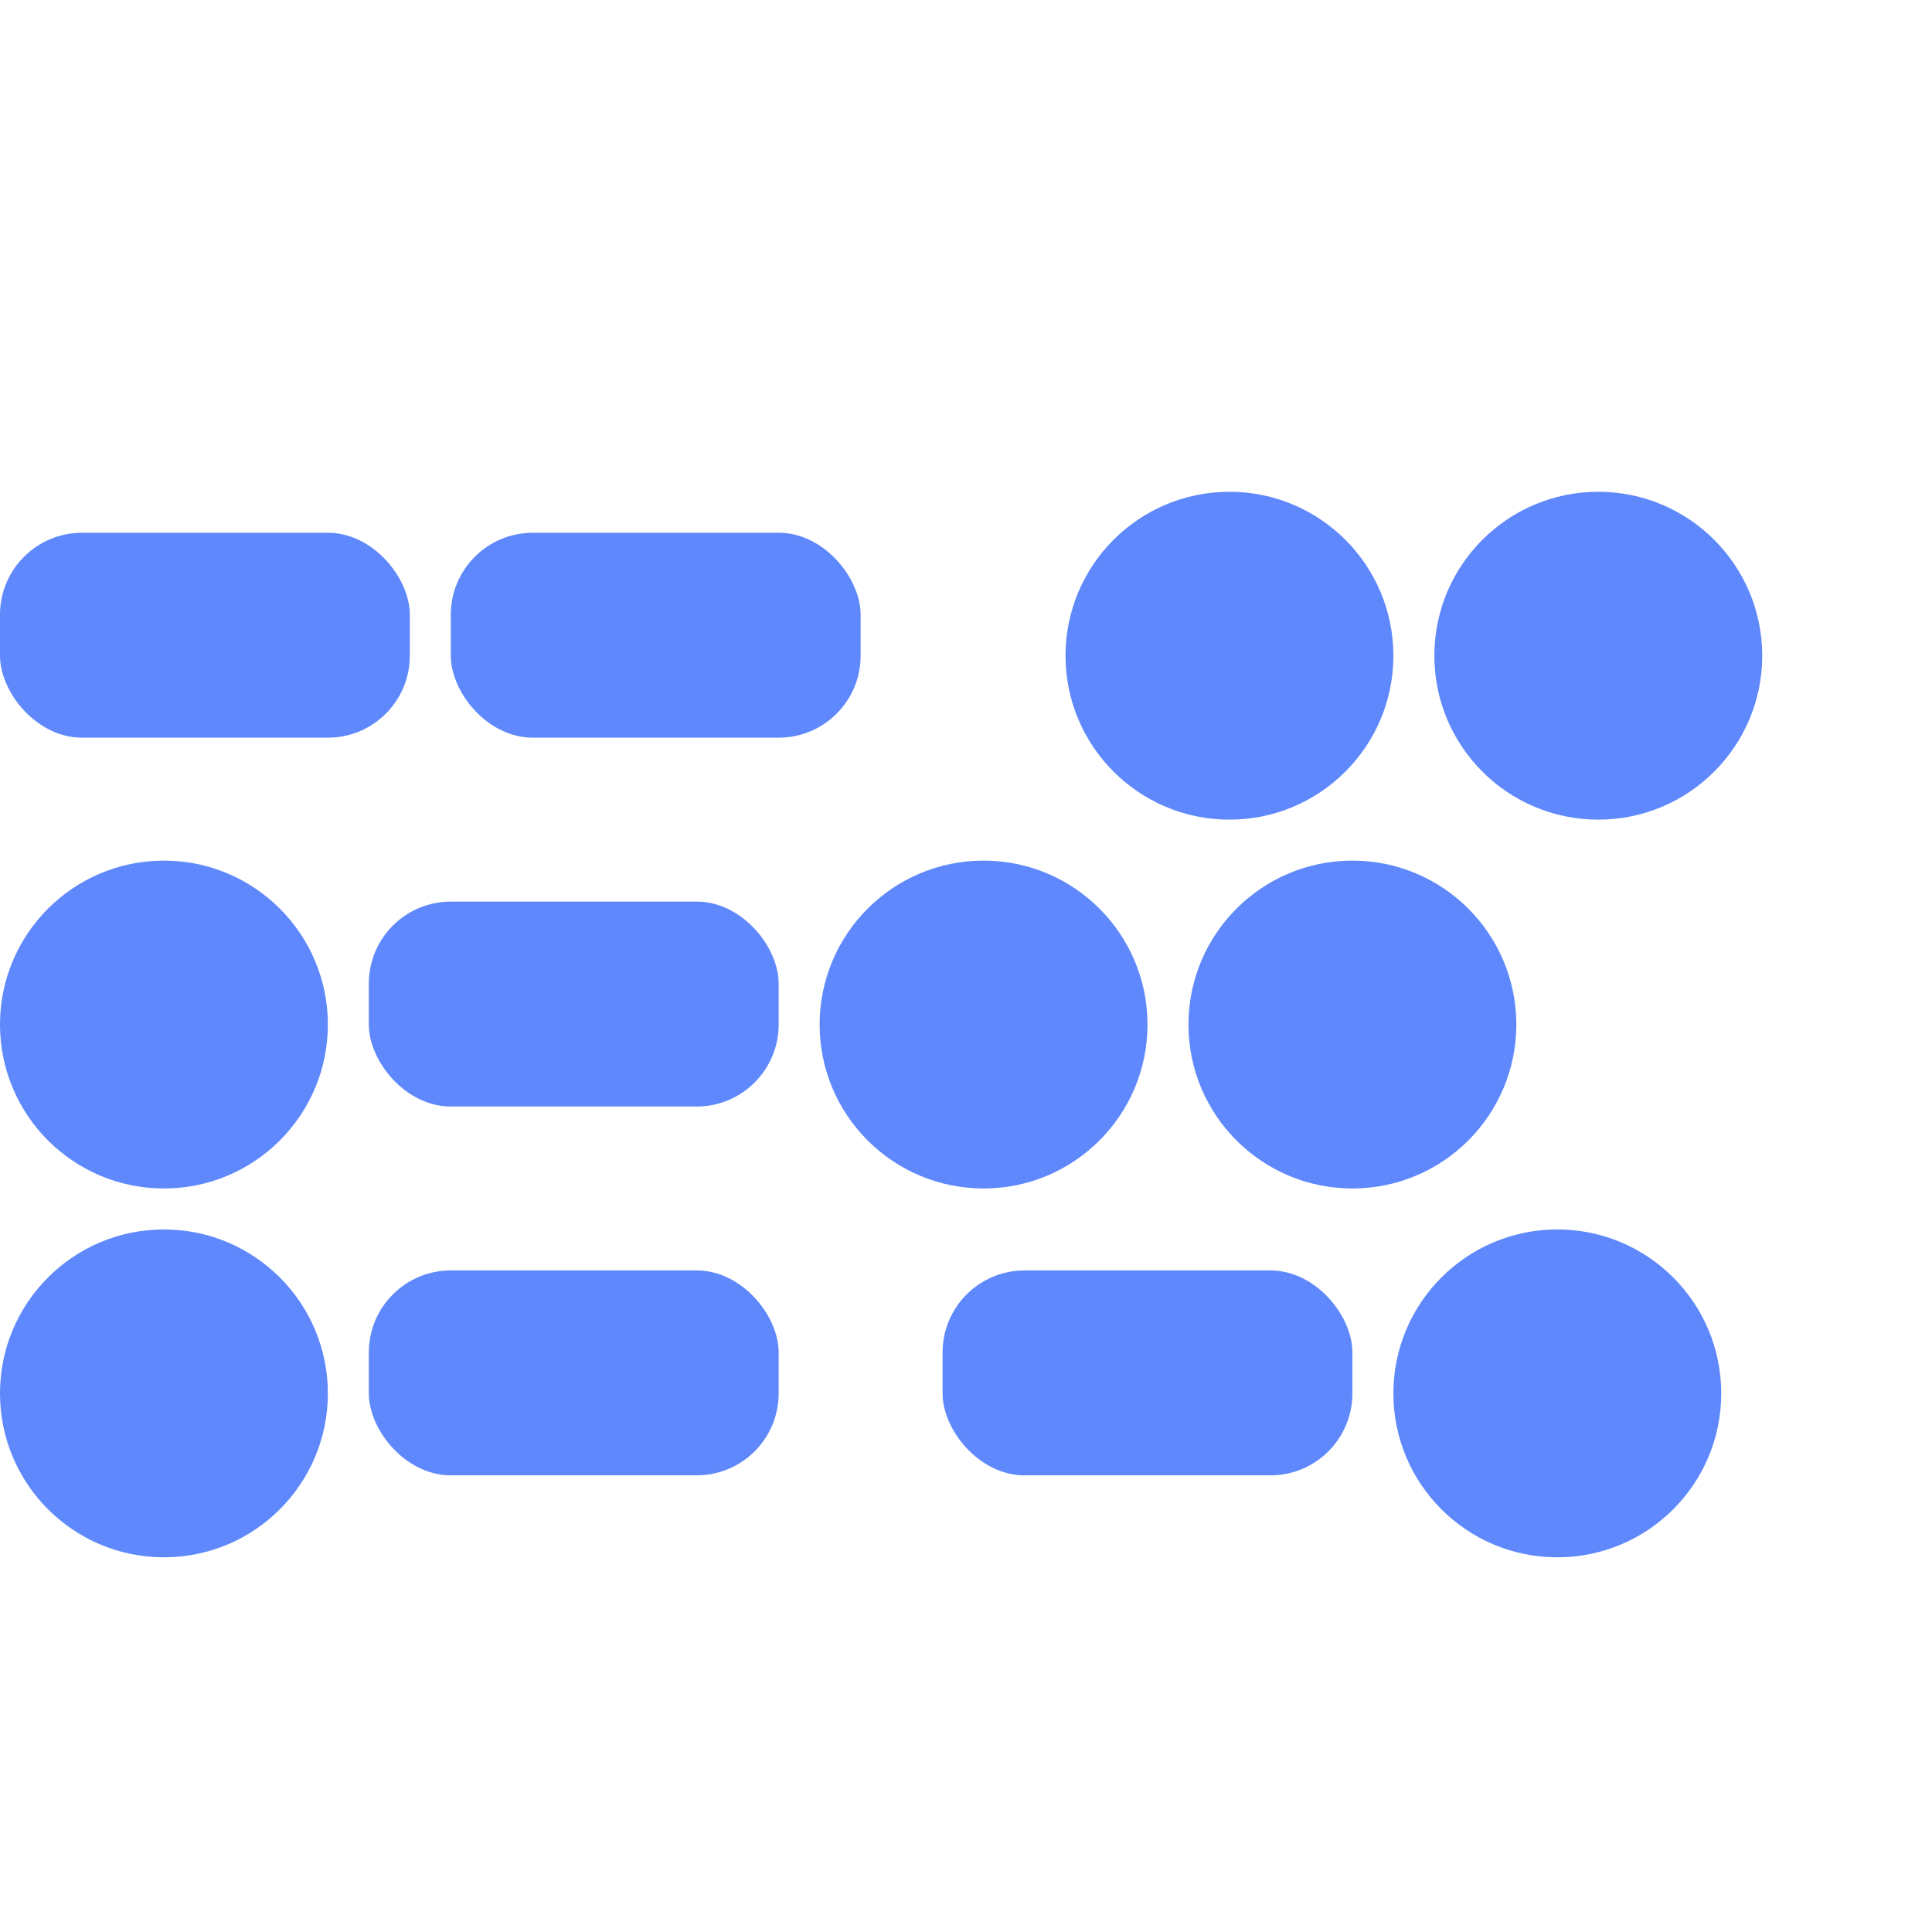
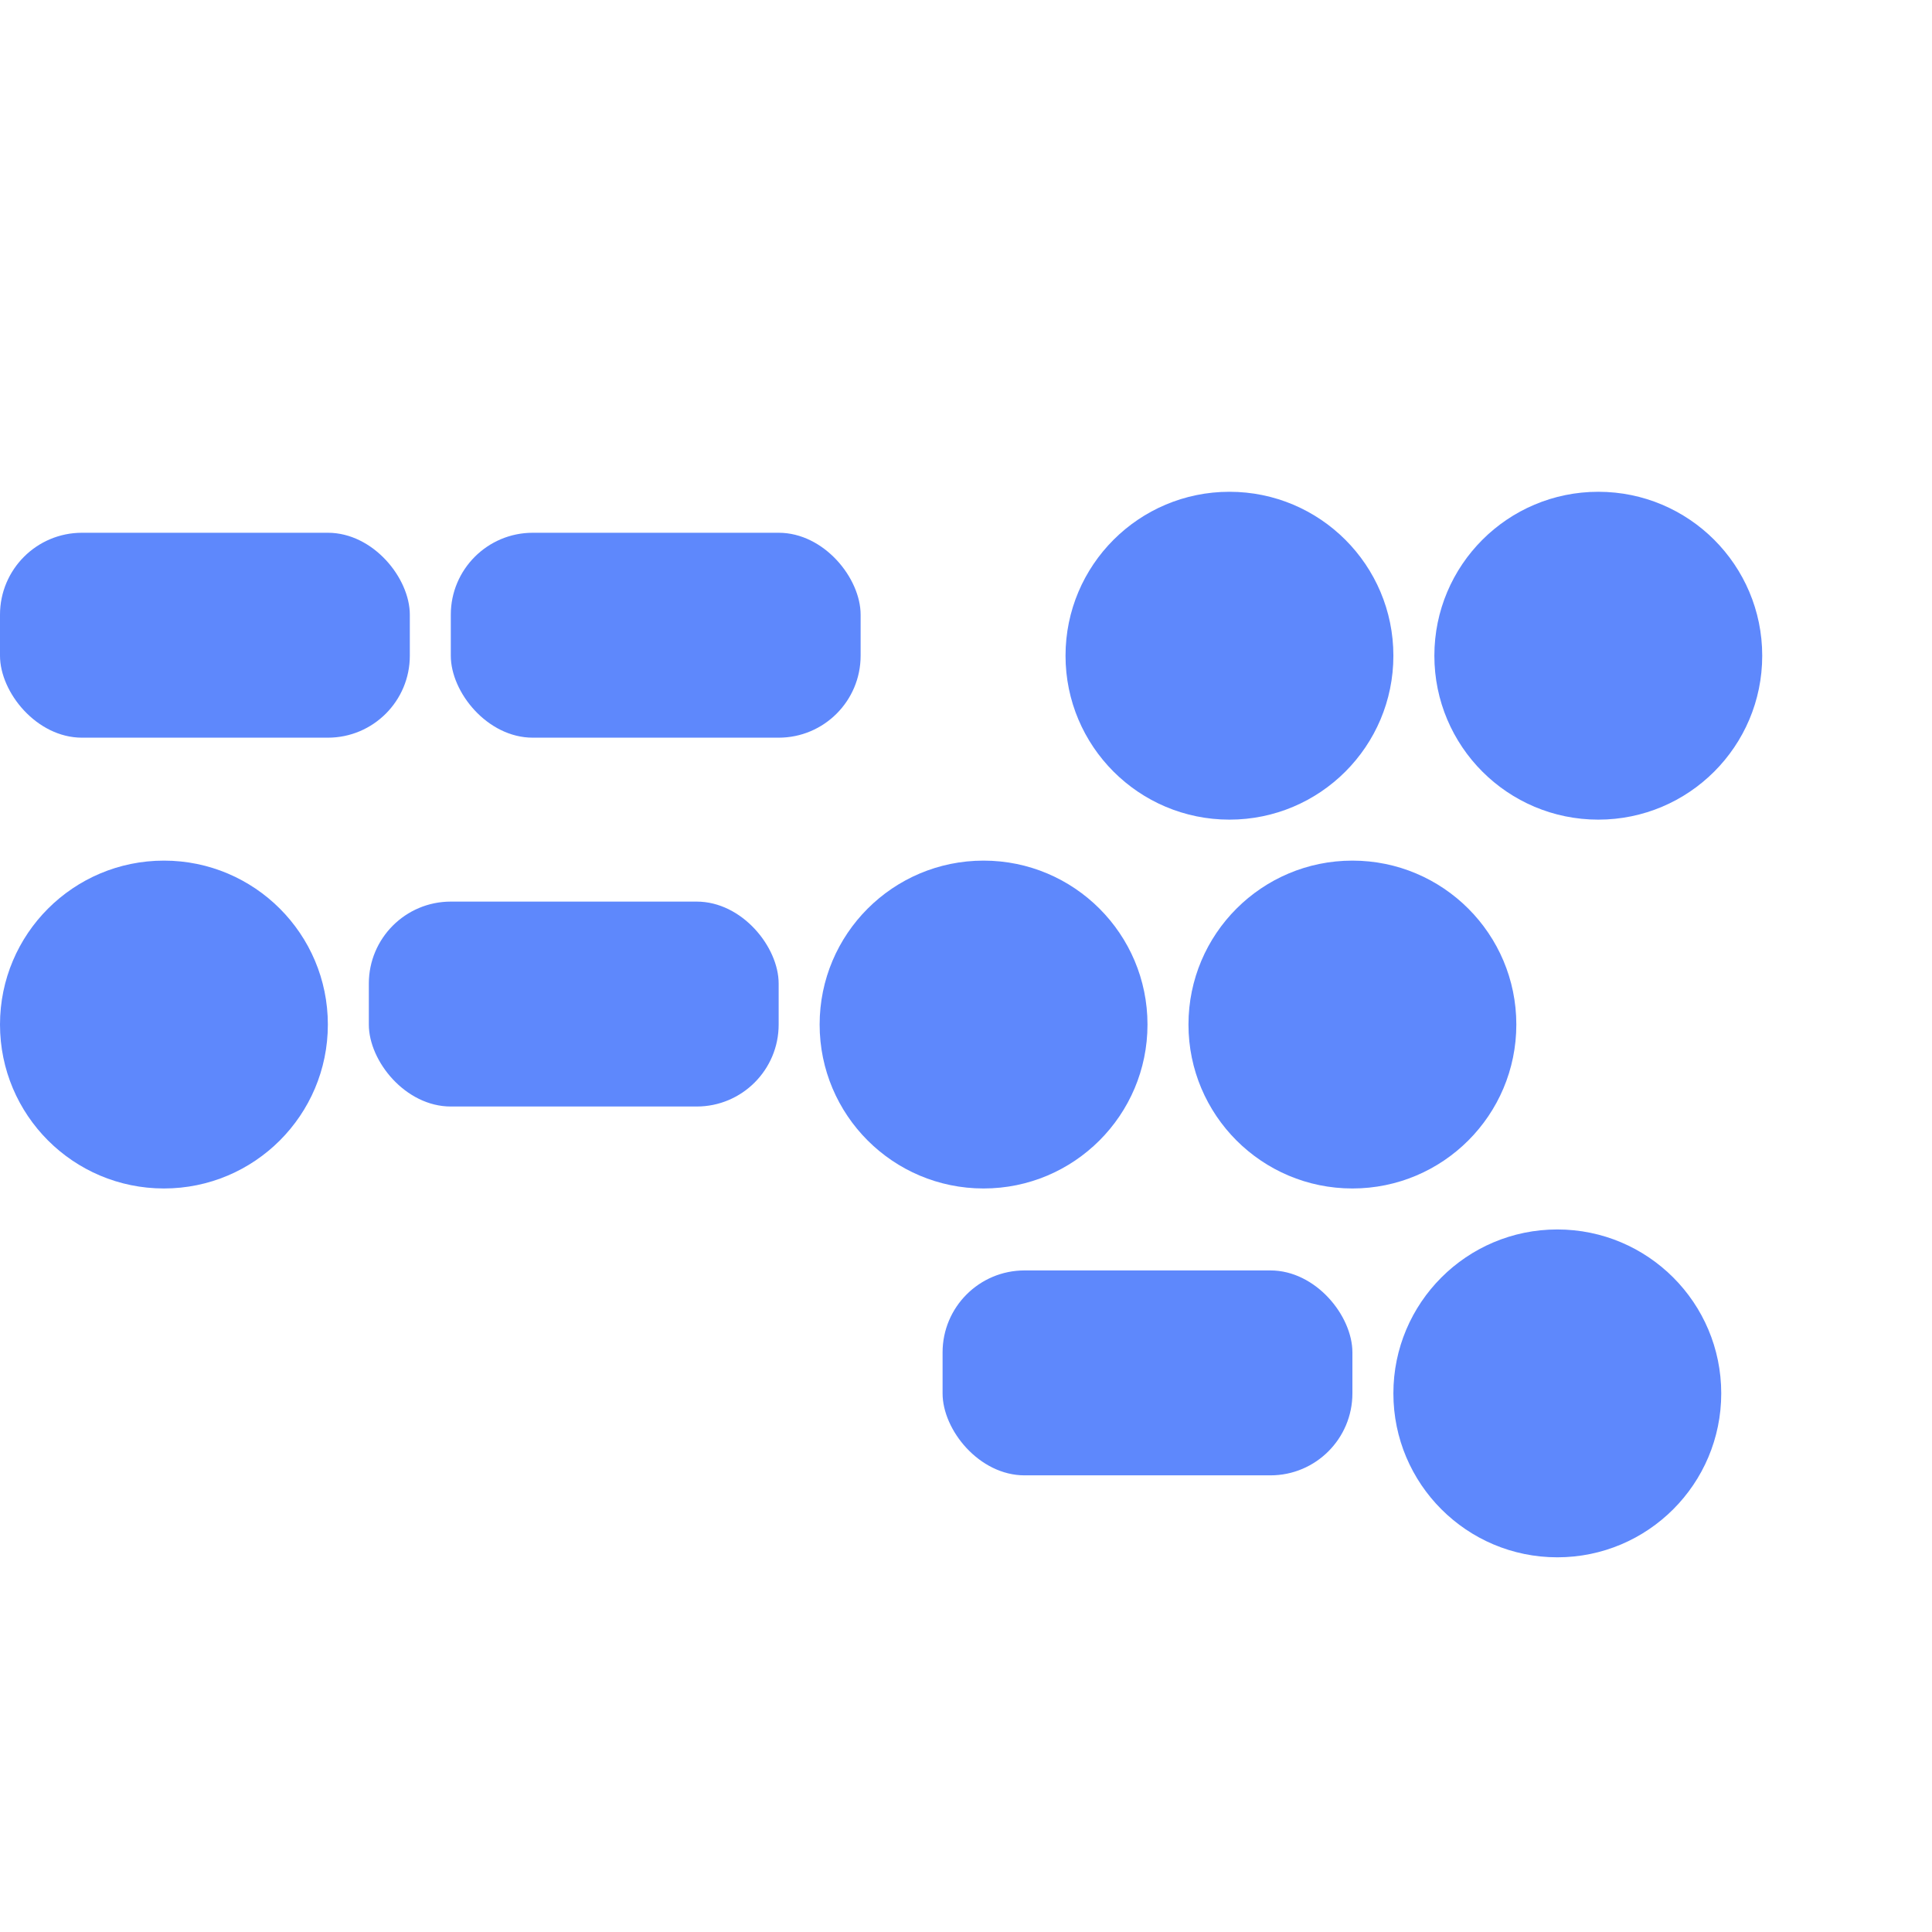
<svg xmlns="http://www.w3.org/2000/svg" width="800px" height="800px" viewBox="0 0 33 33">
  <g fill="#5e88fc" transform="translate (0,7) scale(0.7)">
    <rect width="10" height="5" x="0" y="3" rx="2" ry="2" />
    <rect width="10" height="5" x="11" y="3" rx="2" ry="2" />
    <circle cx="30" cy="6" r="4" />
    <circle cx="39" cy="6" r="4" />
    <circle cx="4" cy="15" r="4" />
    <rect width="10" height="5" x="9" y="12" rx="2" ry="2" />
    <circle cx="24" cy="15" r="4" />
    <circle cx="33" cy="15" r="4" />
-     <circle cx="4" cy="24" r="4" />
-     <rect width="10" height="5" x="9" y="21" rx="2" ry="2" />
    <rect width="10" height="5" x="23" y="21" rx="2" ry="2" />
    <circle cx="38" cy="24" r="4" />
  </g>
</svg>